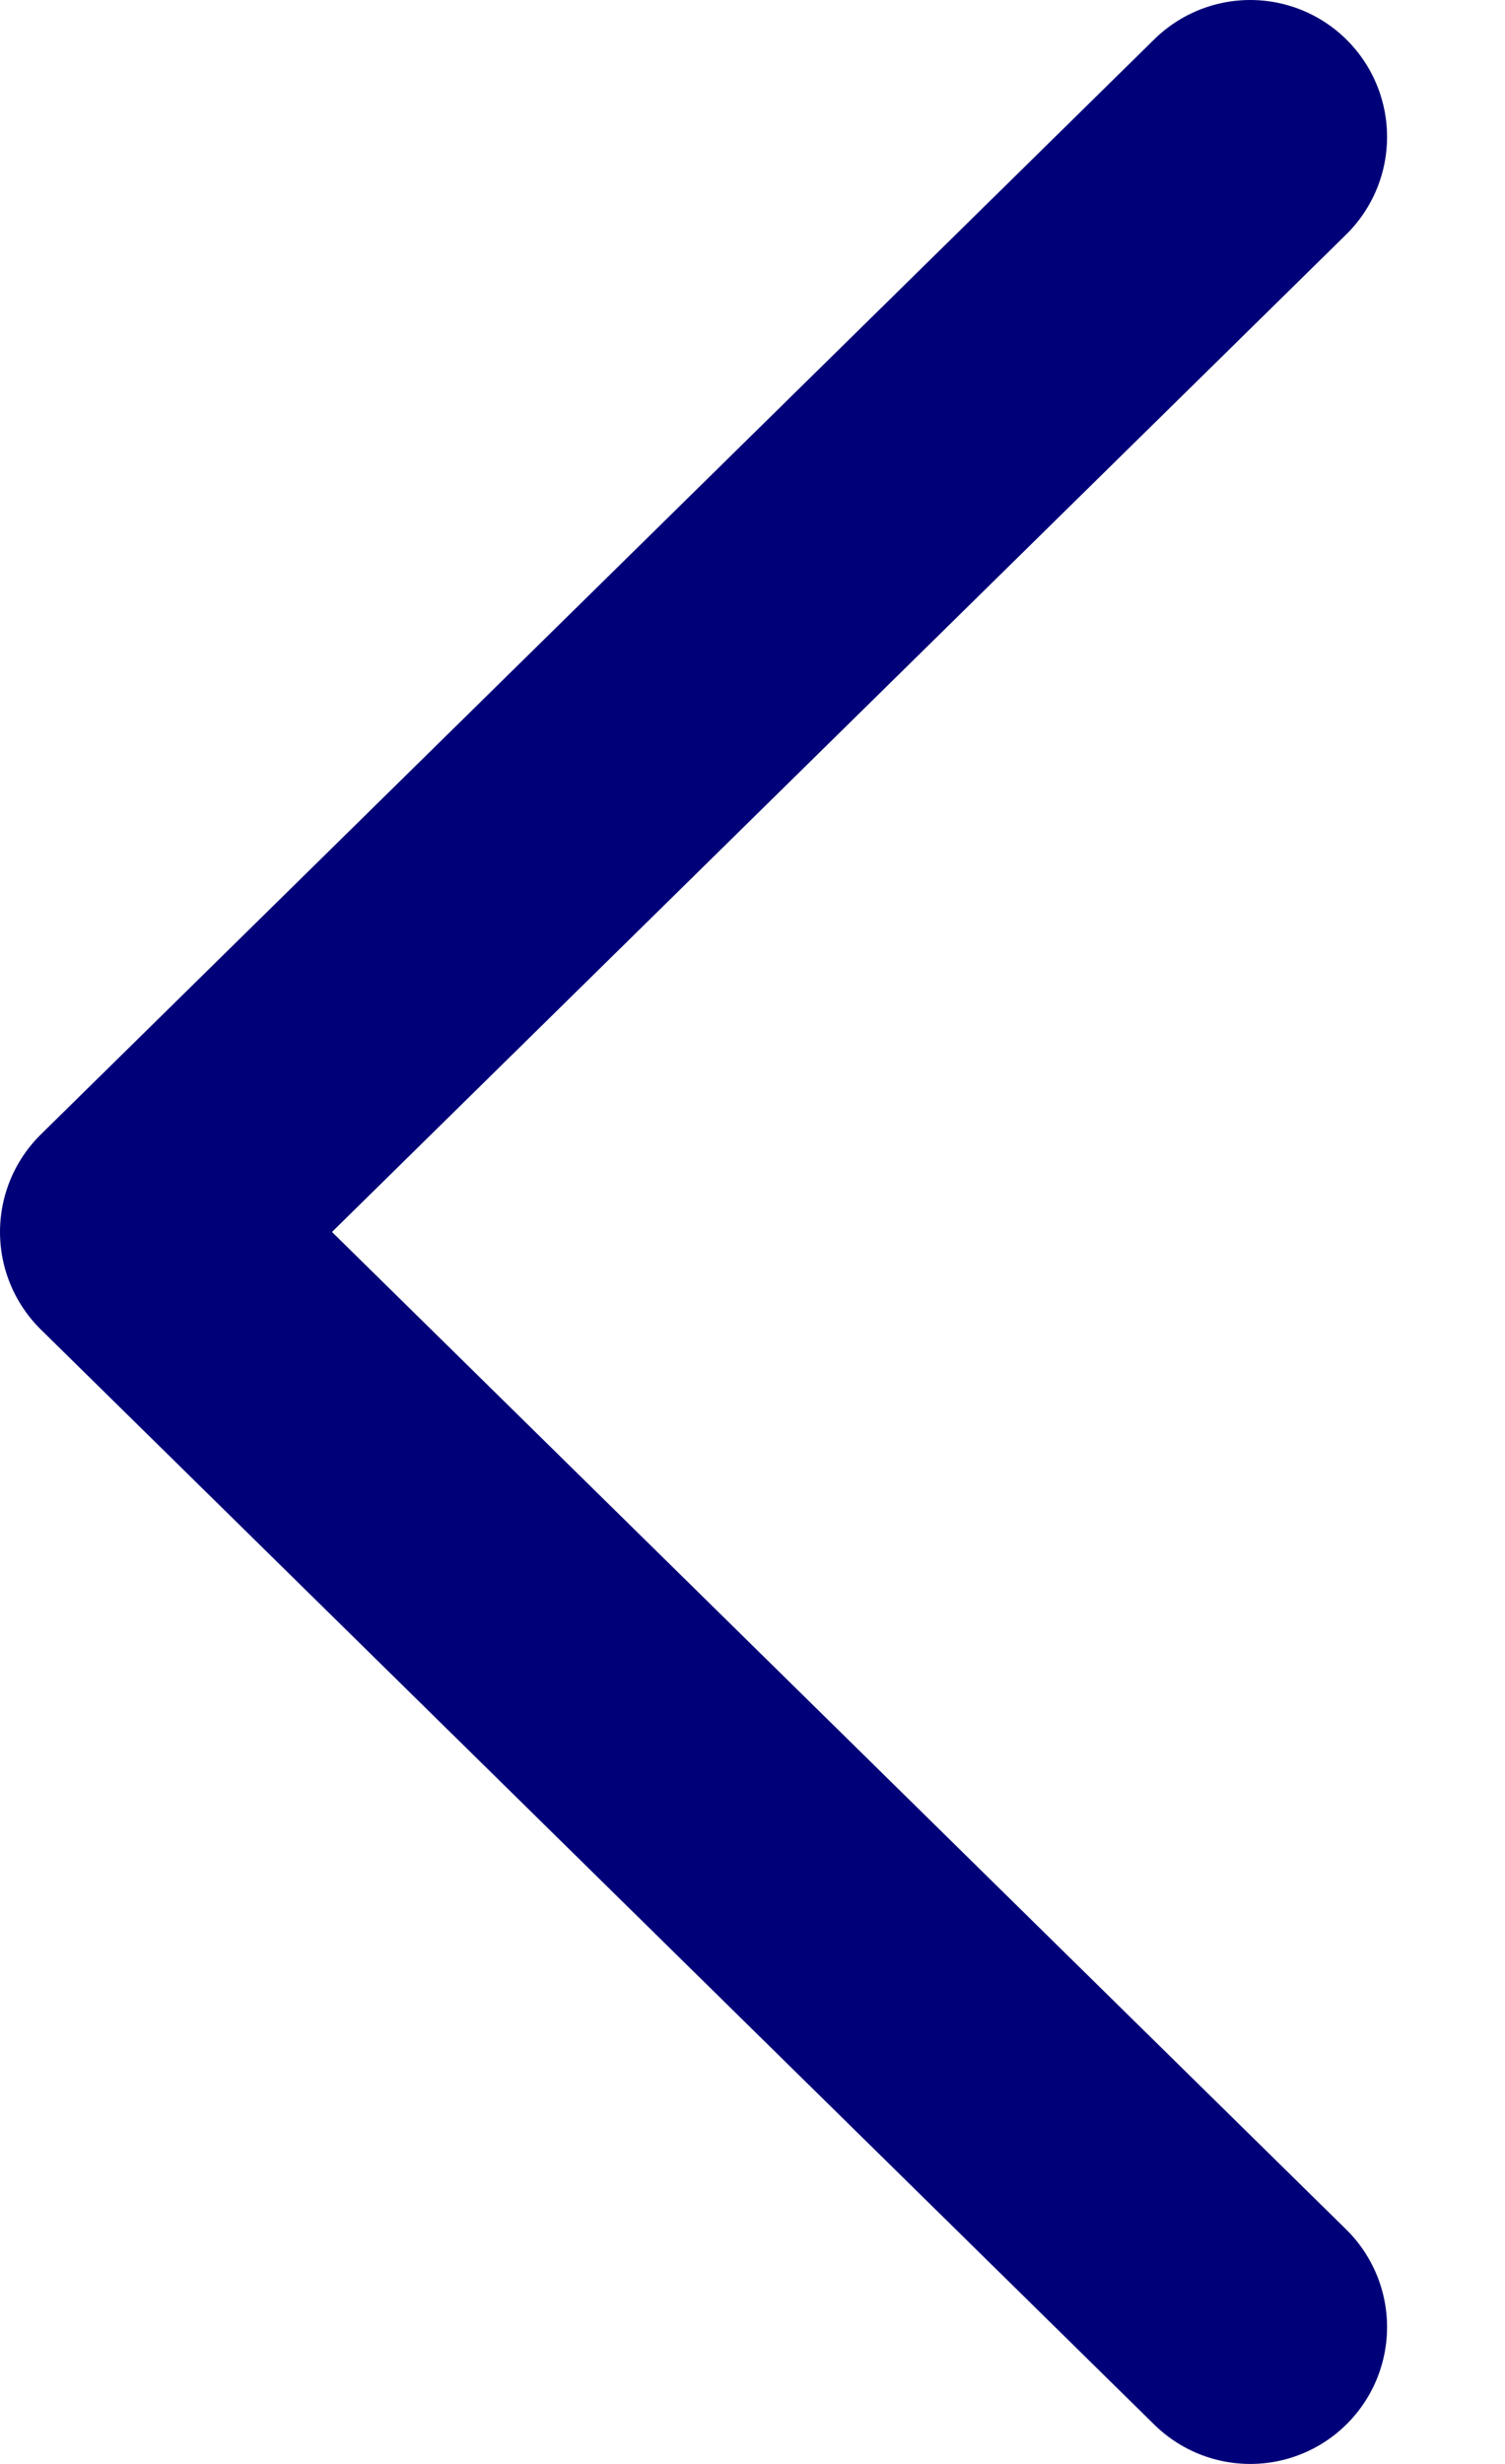
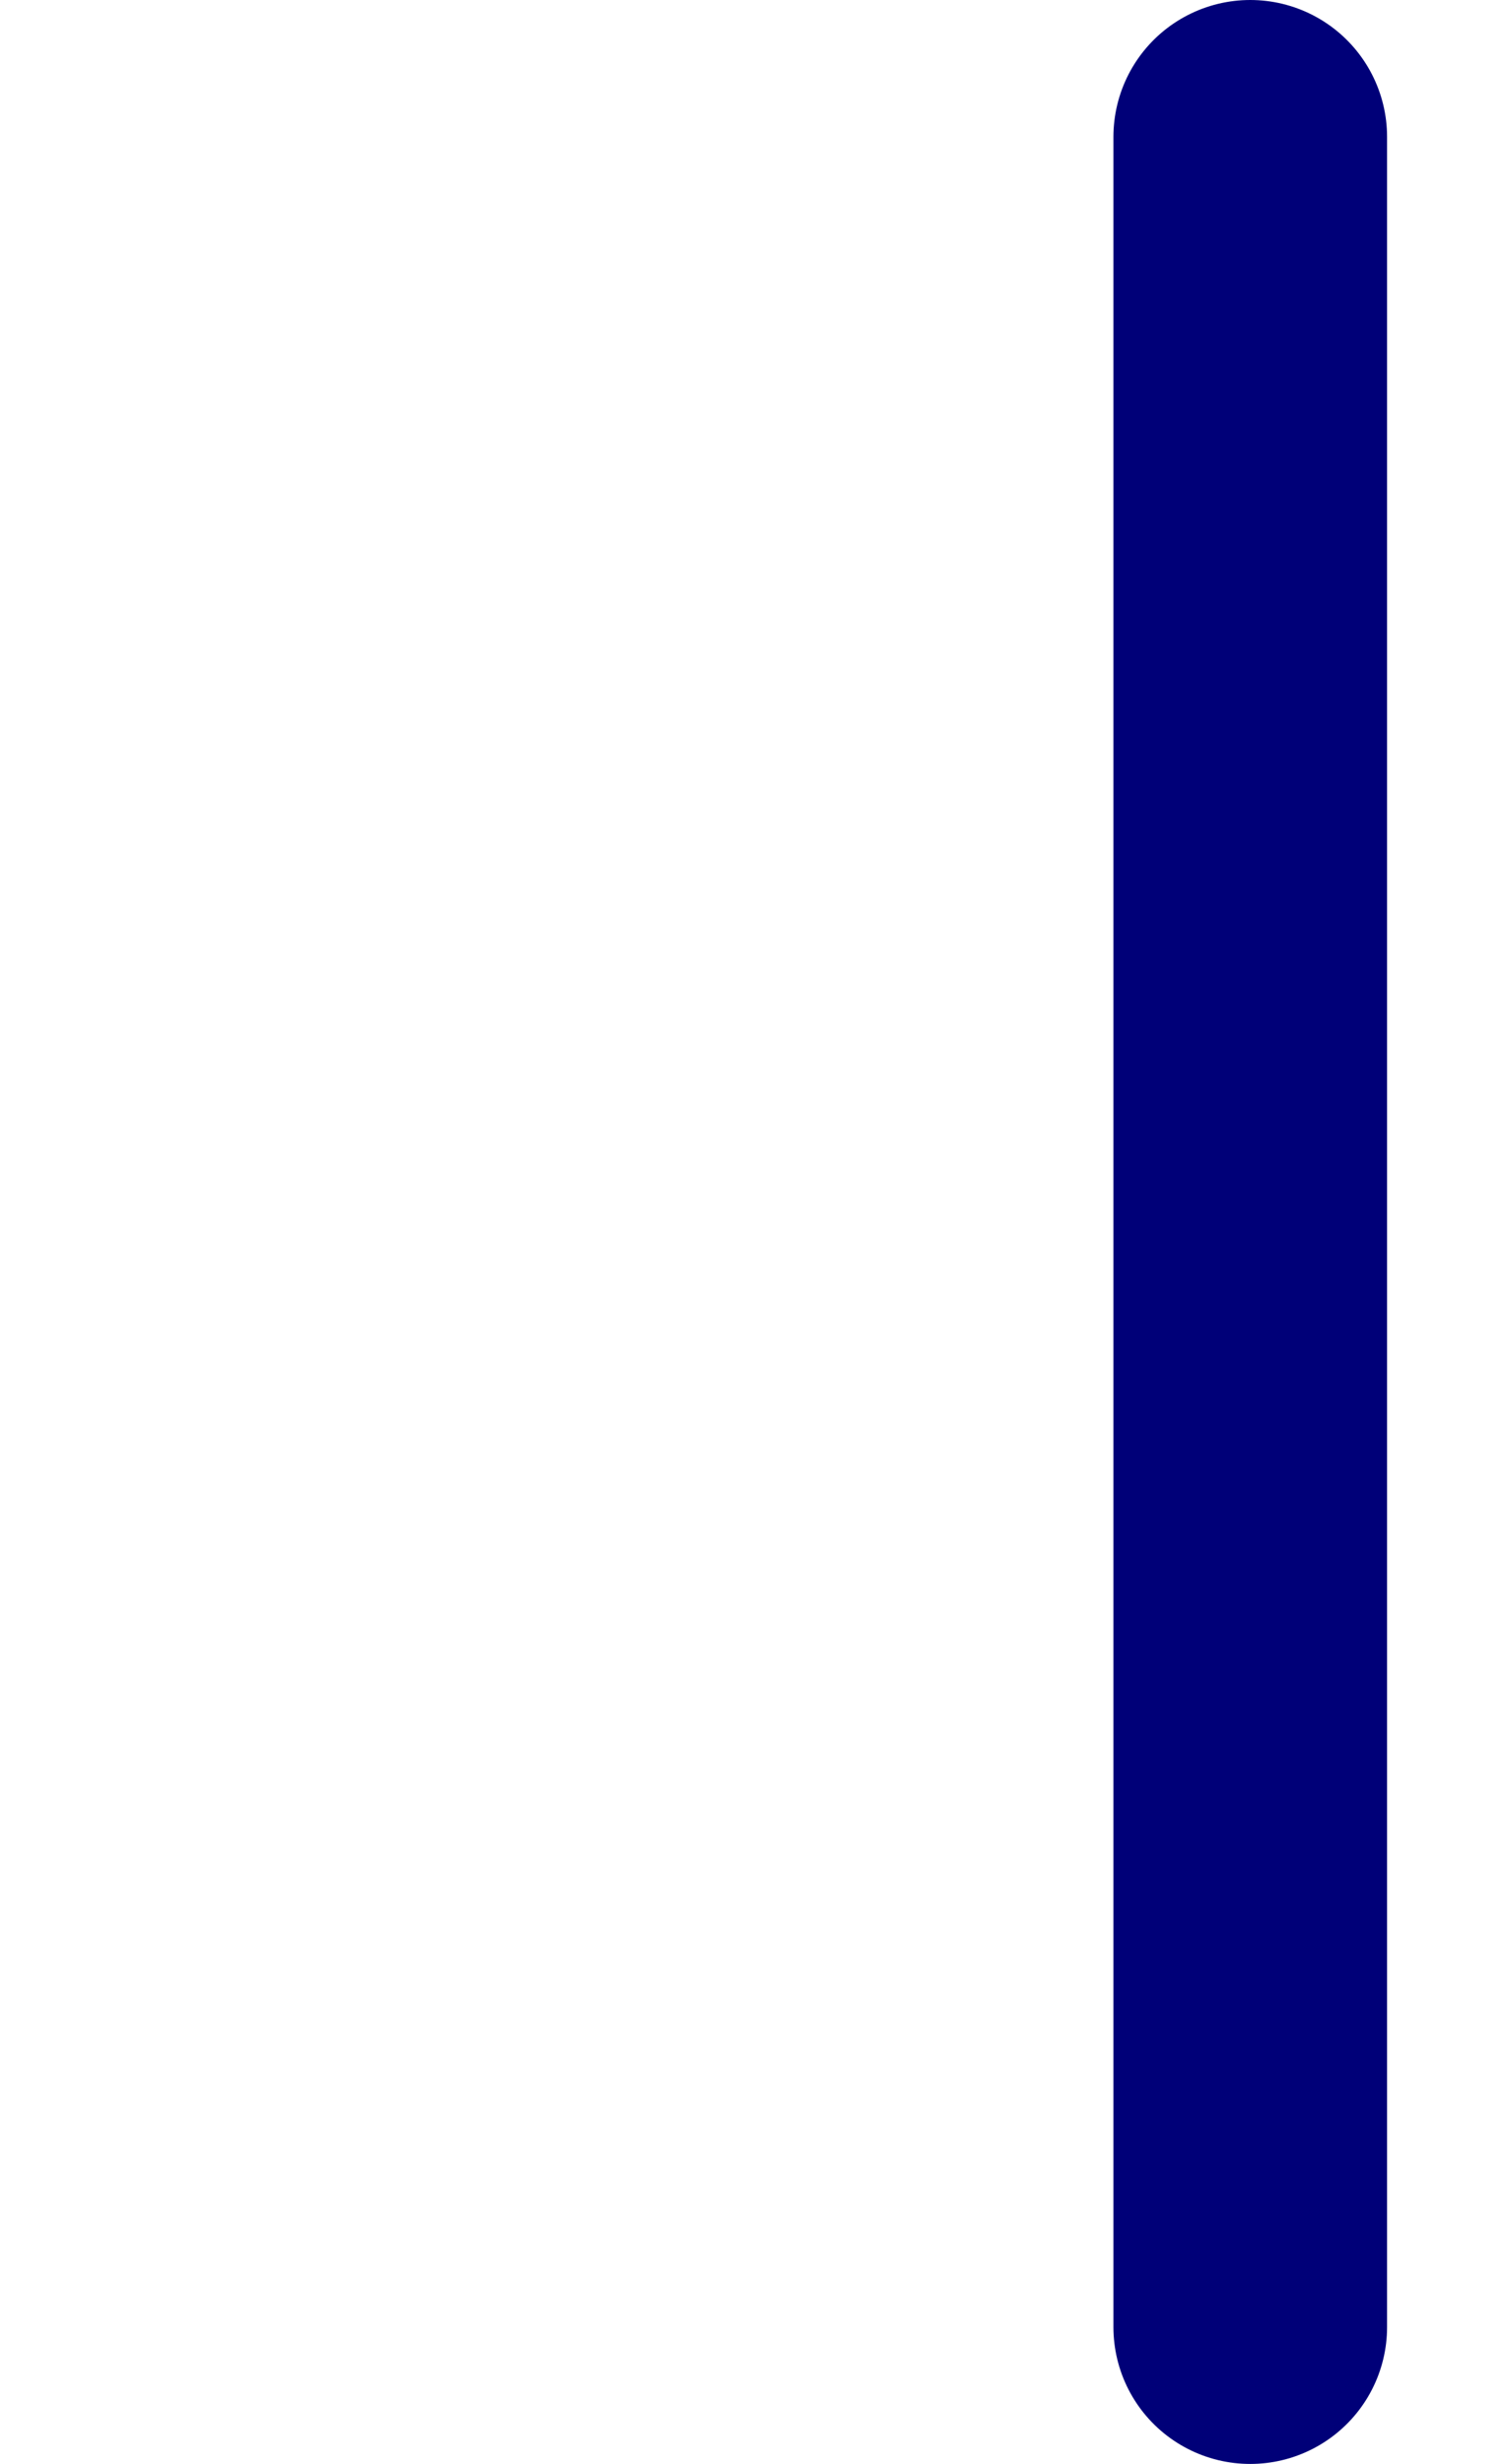
<svg xmlns="http://www.w3.org/2000/svg" width="11" height="18" viewBox="0 0 11 18" fill="none">
-   <path d="M9.138 17L1 9L9.138 1" stroke="#000078" stroke-width="2" stroke-linecap="round" stroke-linejoin="round" />
+   <path d="M9.138 17L9.138 1" stroke="#000078" stroke-width="2" stroke-linecap="round" stroke-linejoin="round" />
</svg>